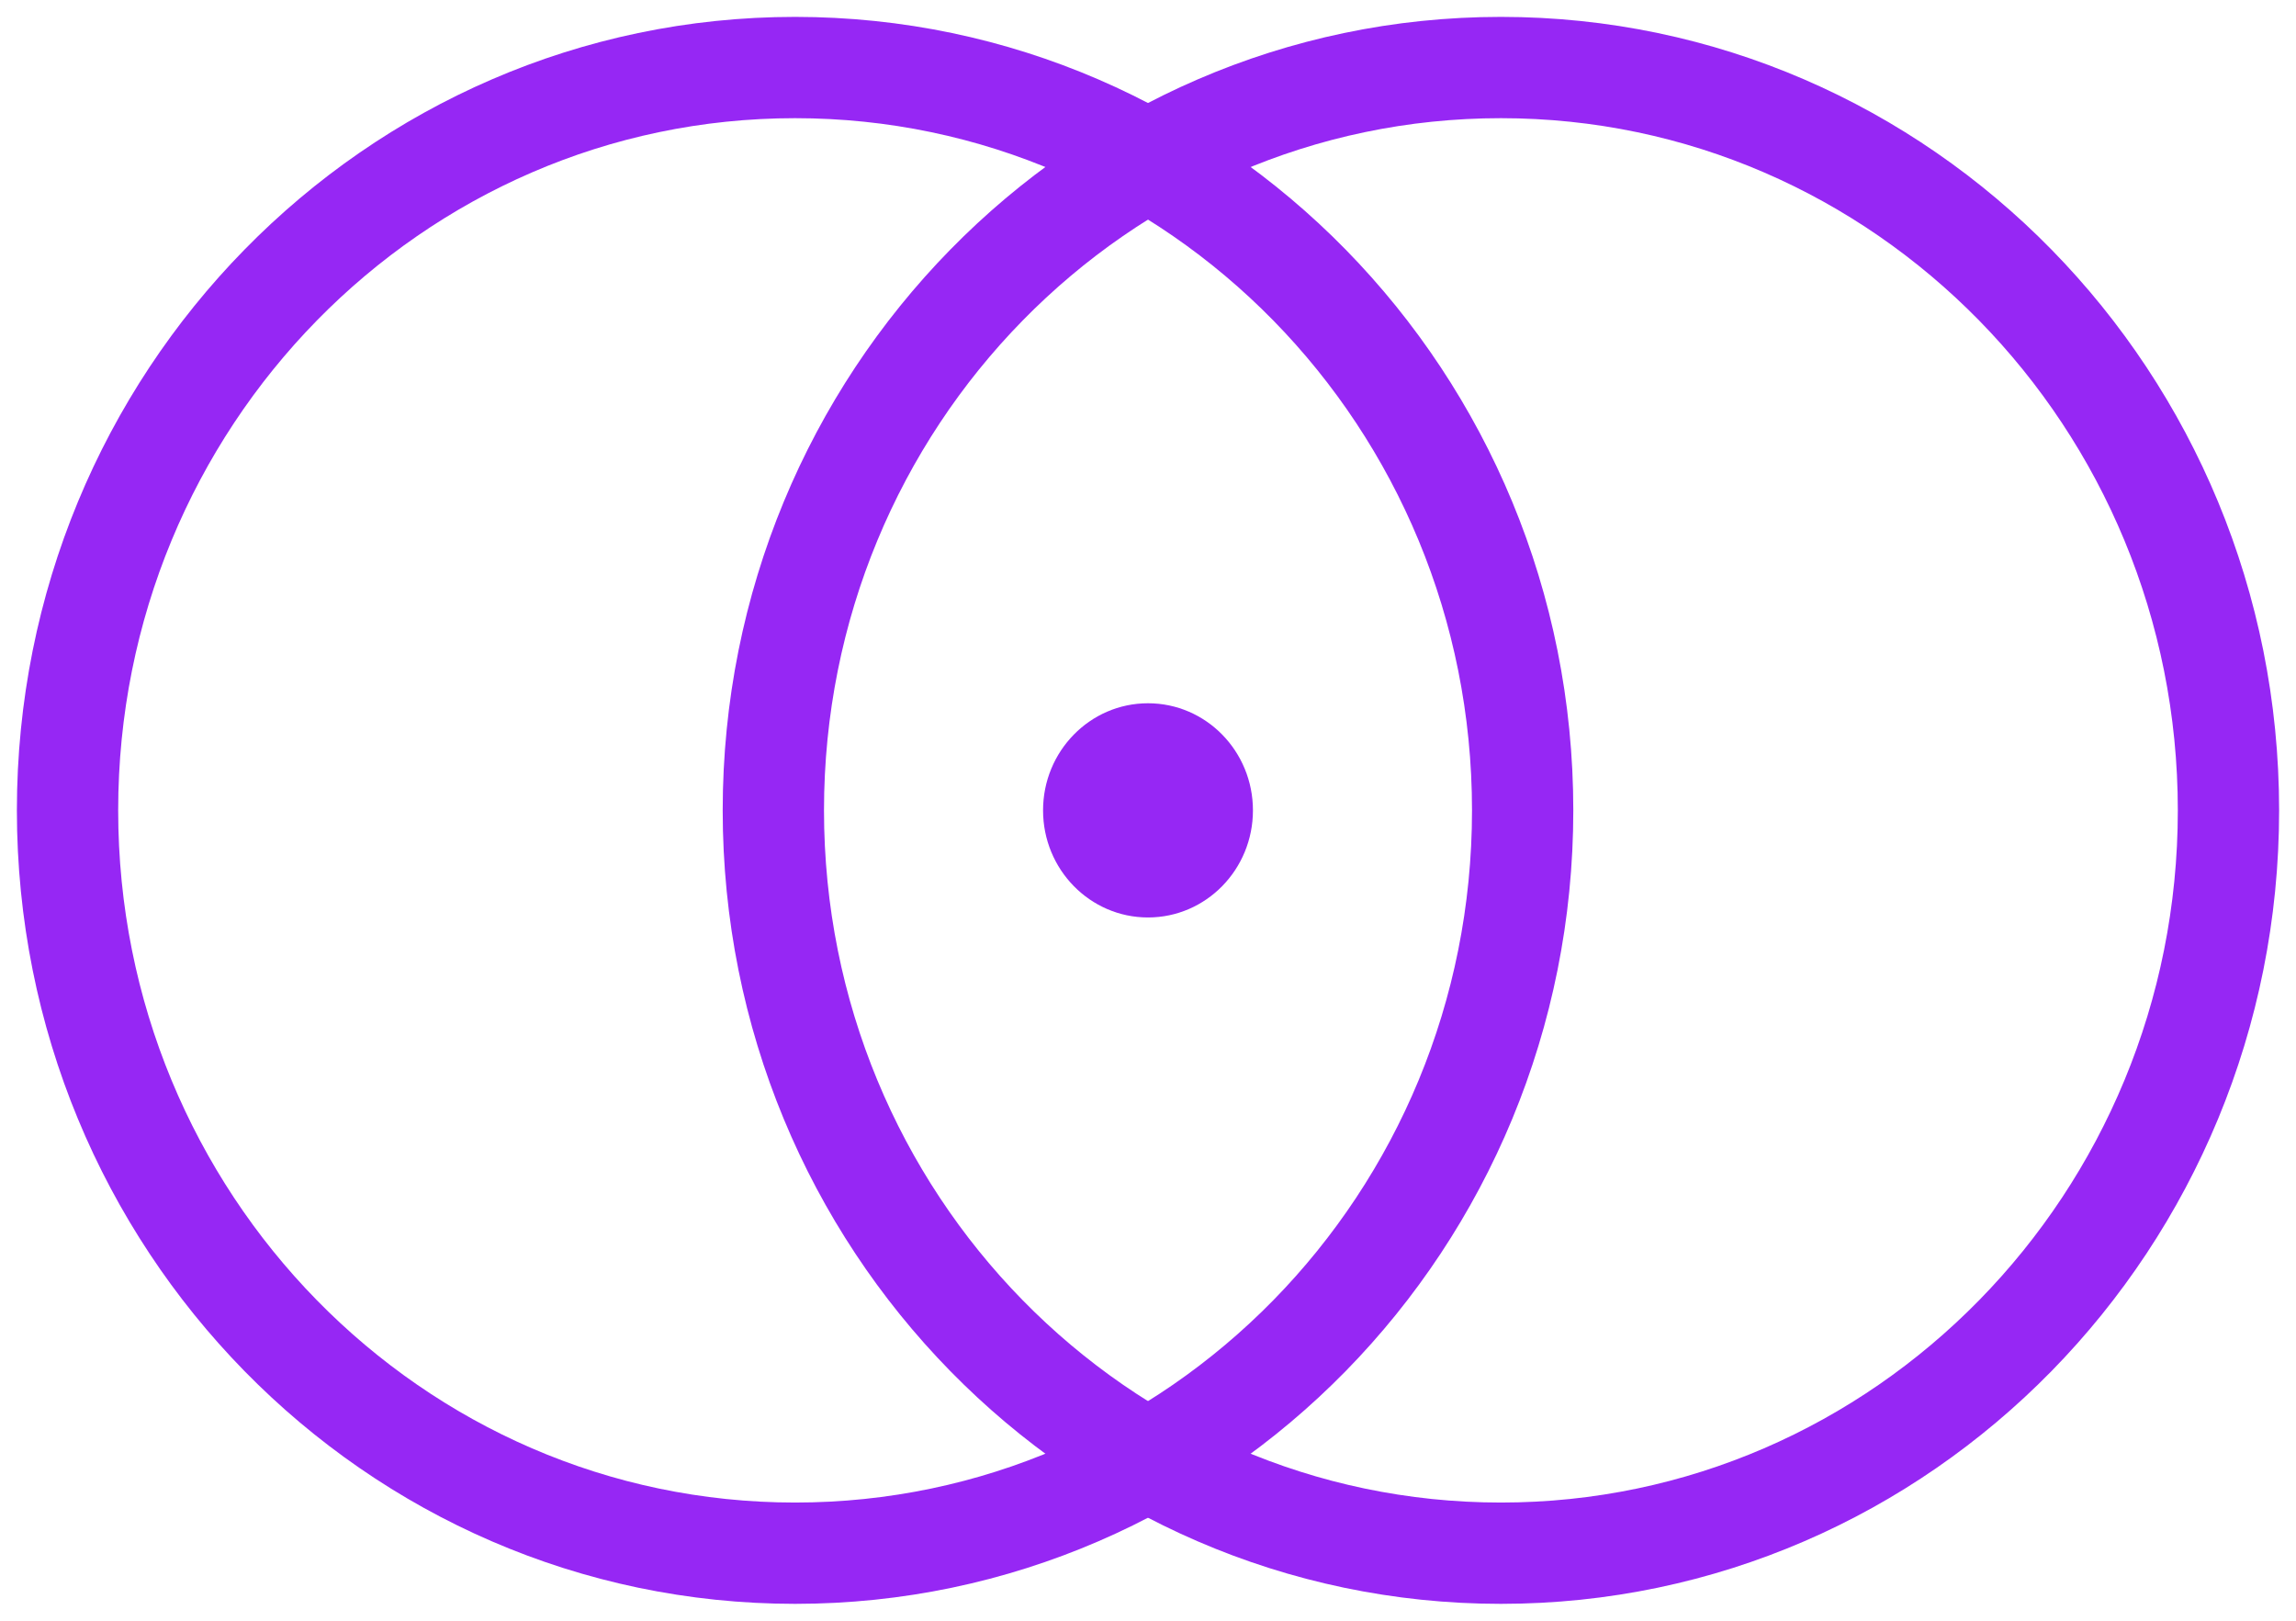
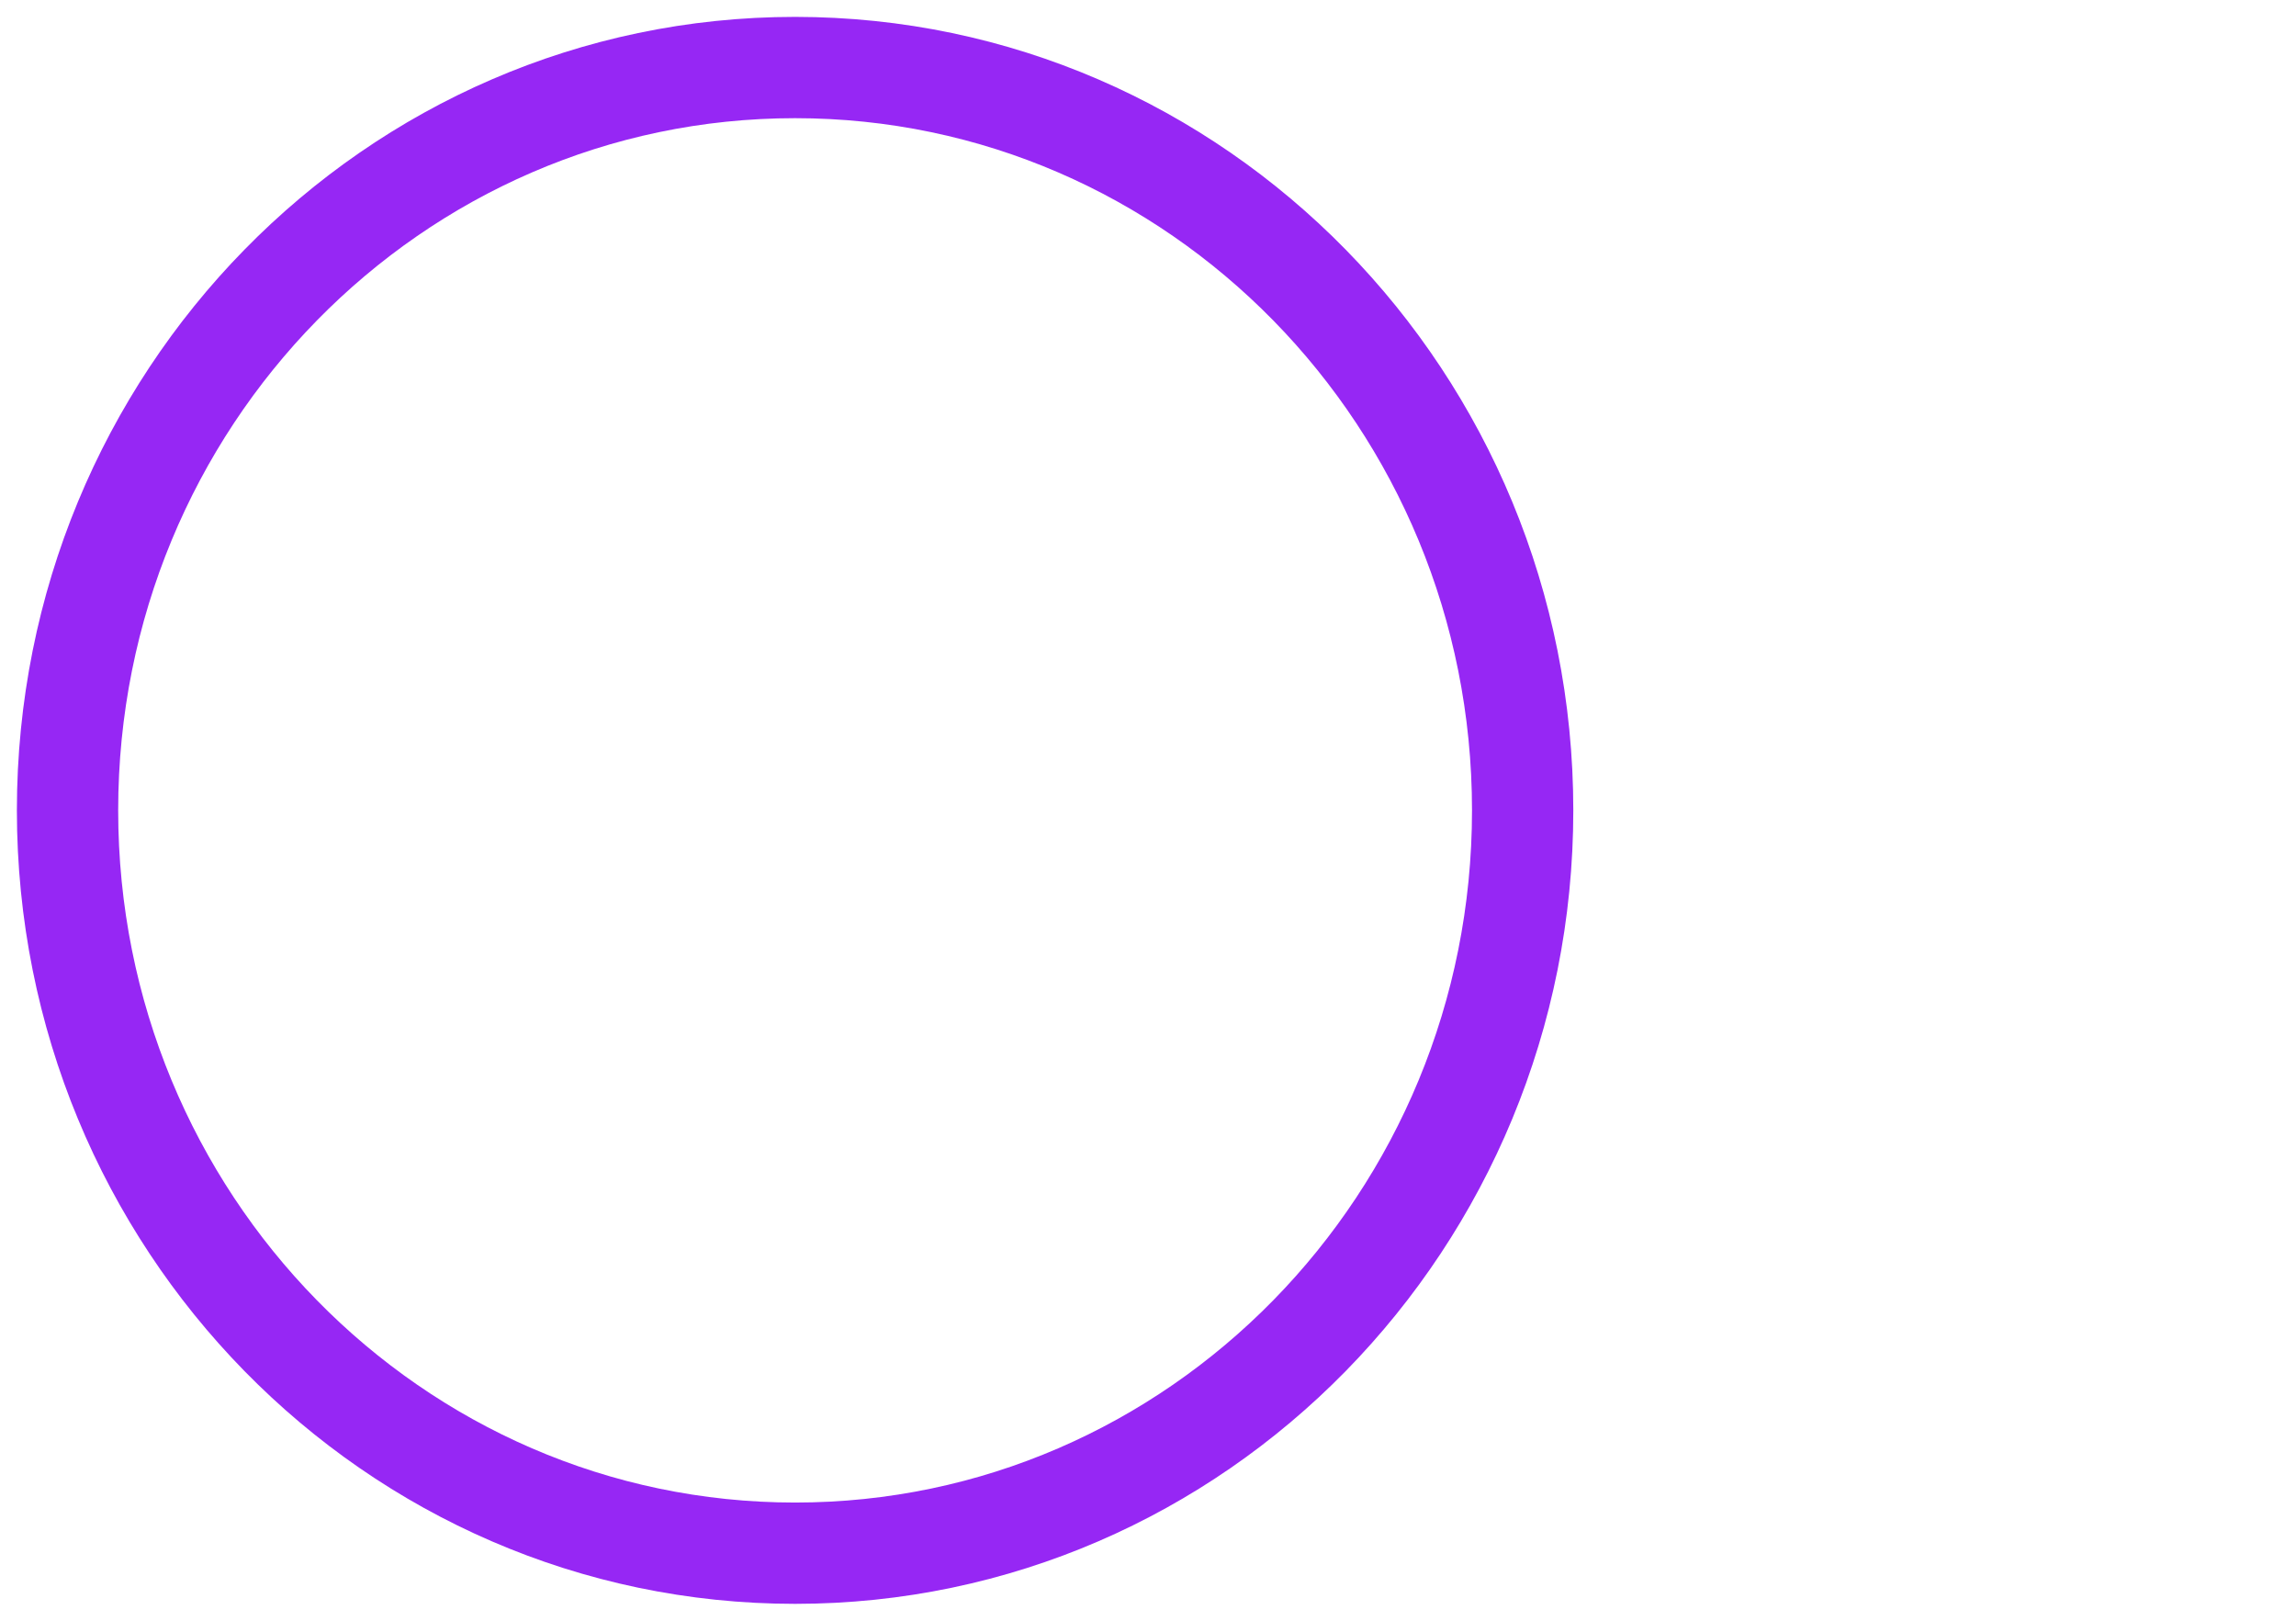
<svg xmlns="http://www.w3.org/2000/svg" width="34px" height="24px" viewBox="0 0 34 24" version="1.1">
  <title>community-icon</title>
  <g id="Launch-Page-Desktop" stroke="none" stroke-width="1" fill="none" fill-rule="evenodd">
    <g id="PP-LaunchPage" transform="translate(-144, -2446)">
      <g id="FEATURE-SECTION---Alternative-side-by-side-with-images" transform="translate(128, 1025)">
        <g id="text" transform="translate(0, 295)">
          <g id="point-01b" transform="translate(7, 1106)">
            <g id="community-icon" transform="translate(0, 6)">
              <g transform="translate(10, 15)">
-                 <path d="M21.226,0 C27.176,0 32,4.925 32,11 C32,17.075 27.176,22 21.226,22 C15.276,22 10.452,17.075 10.452,11 C10.452,4.925 15.276,0 21.226,0 Z" id="Stroke-1" stroke="#9627F4" stroke-width="1.5" stroke-linecap="round" />
                <path d="M10.774,0 C16.724,0 21.548,4.925 21.548,11 C21.548,17.075 16.724,22 10.774,22 C4.824,22 0,17.075 0,11 C0,4.925 4.824,0 10.774,0 Z" id="Stroke-3" stroke="#9627F4" stroke-width="1.5" stroke-linecap="round" />
-                 <path d="M14.446,11 C14.446,10.124 15.142,9.414 16,9.414 C16.859,9.414 17.554,10.124 17.554,11 C17.554,11.876 16.859,12.586 16,12.586 C15.142,12.586 14.446,11.876 14.446,11" id="Fill-5" fill="#9627F4" />
              </g>
            </g>
          </g>
        </g>
      </g>
    </g>
  </g>
</svg>